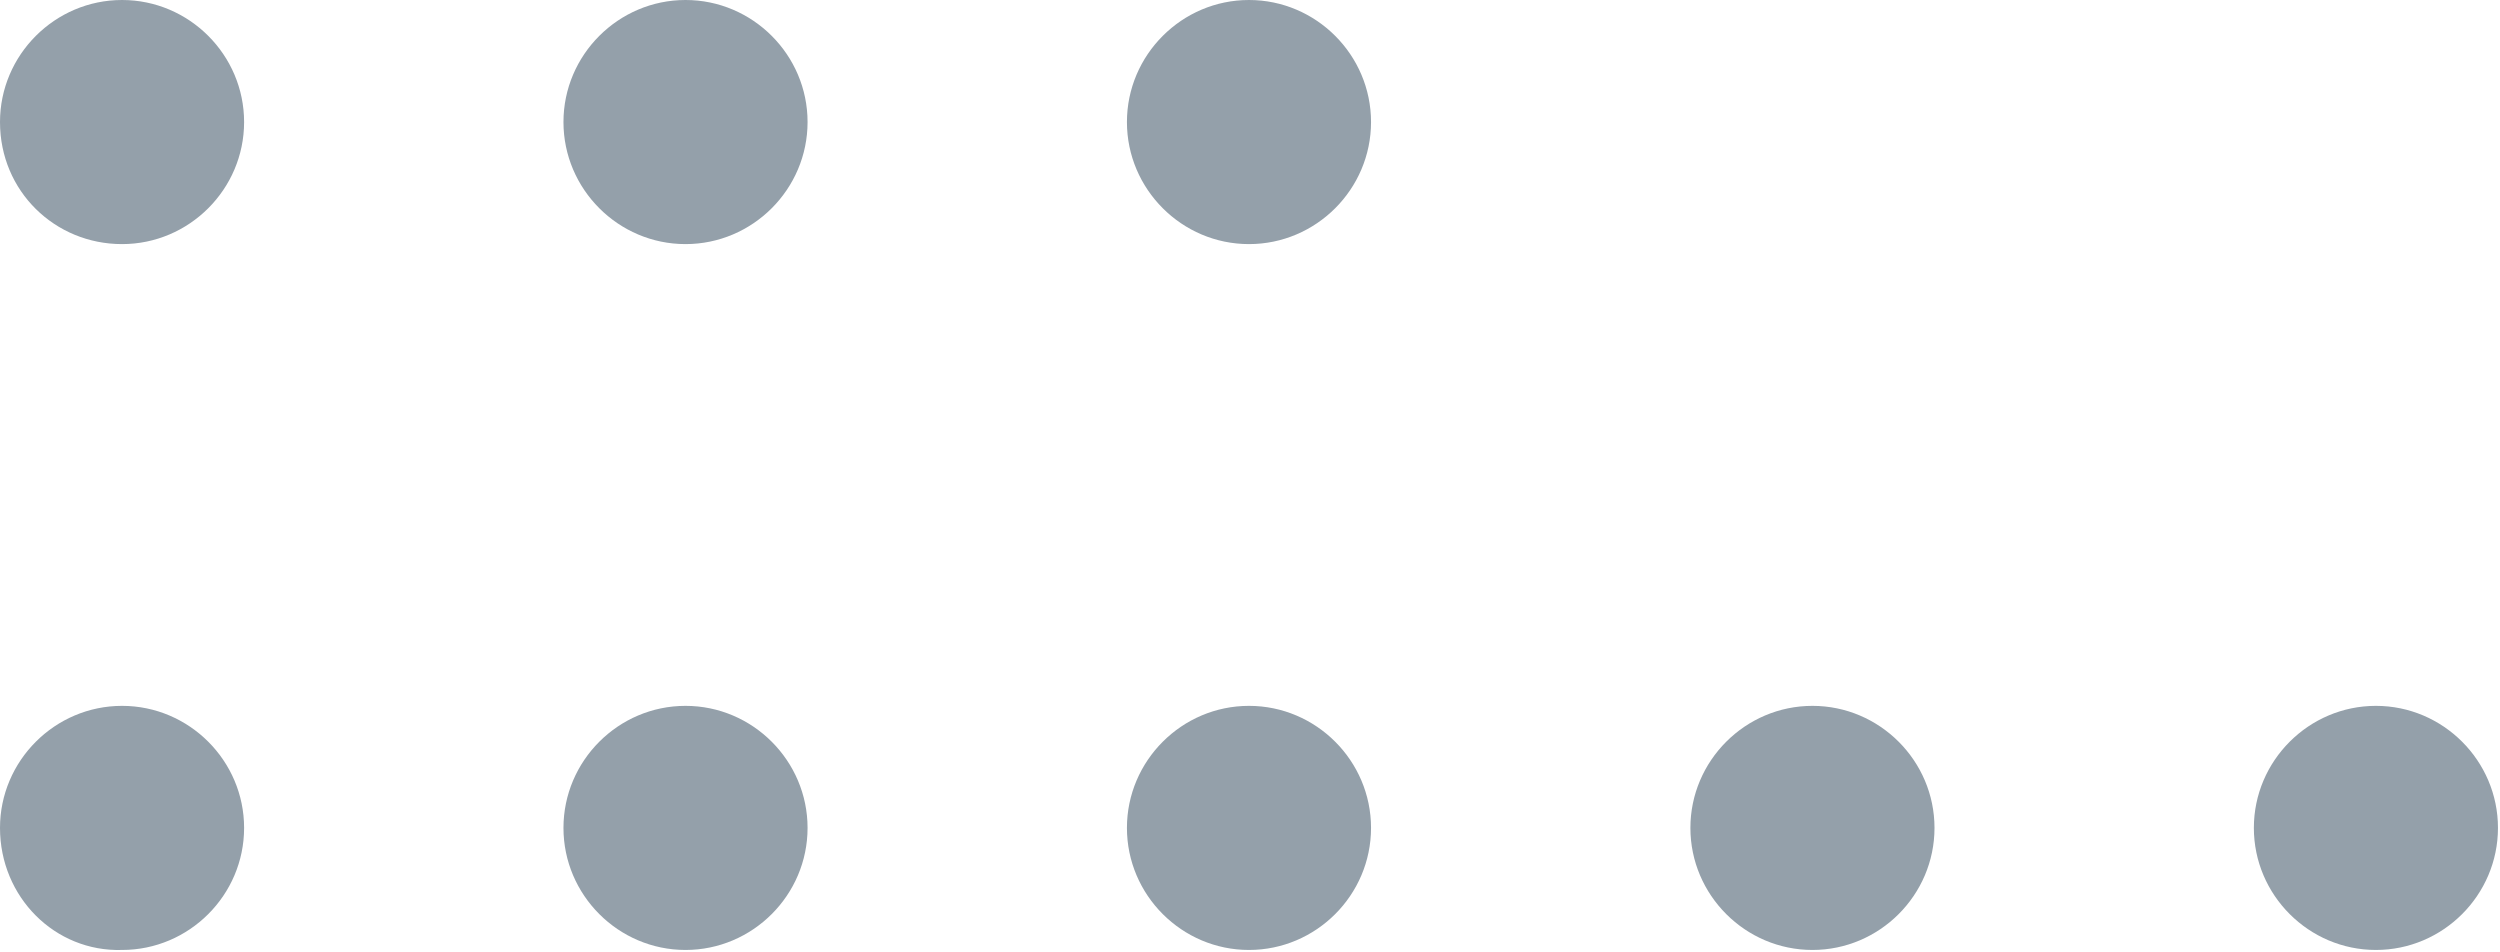
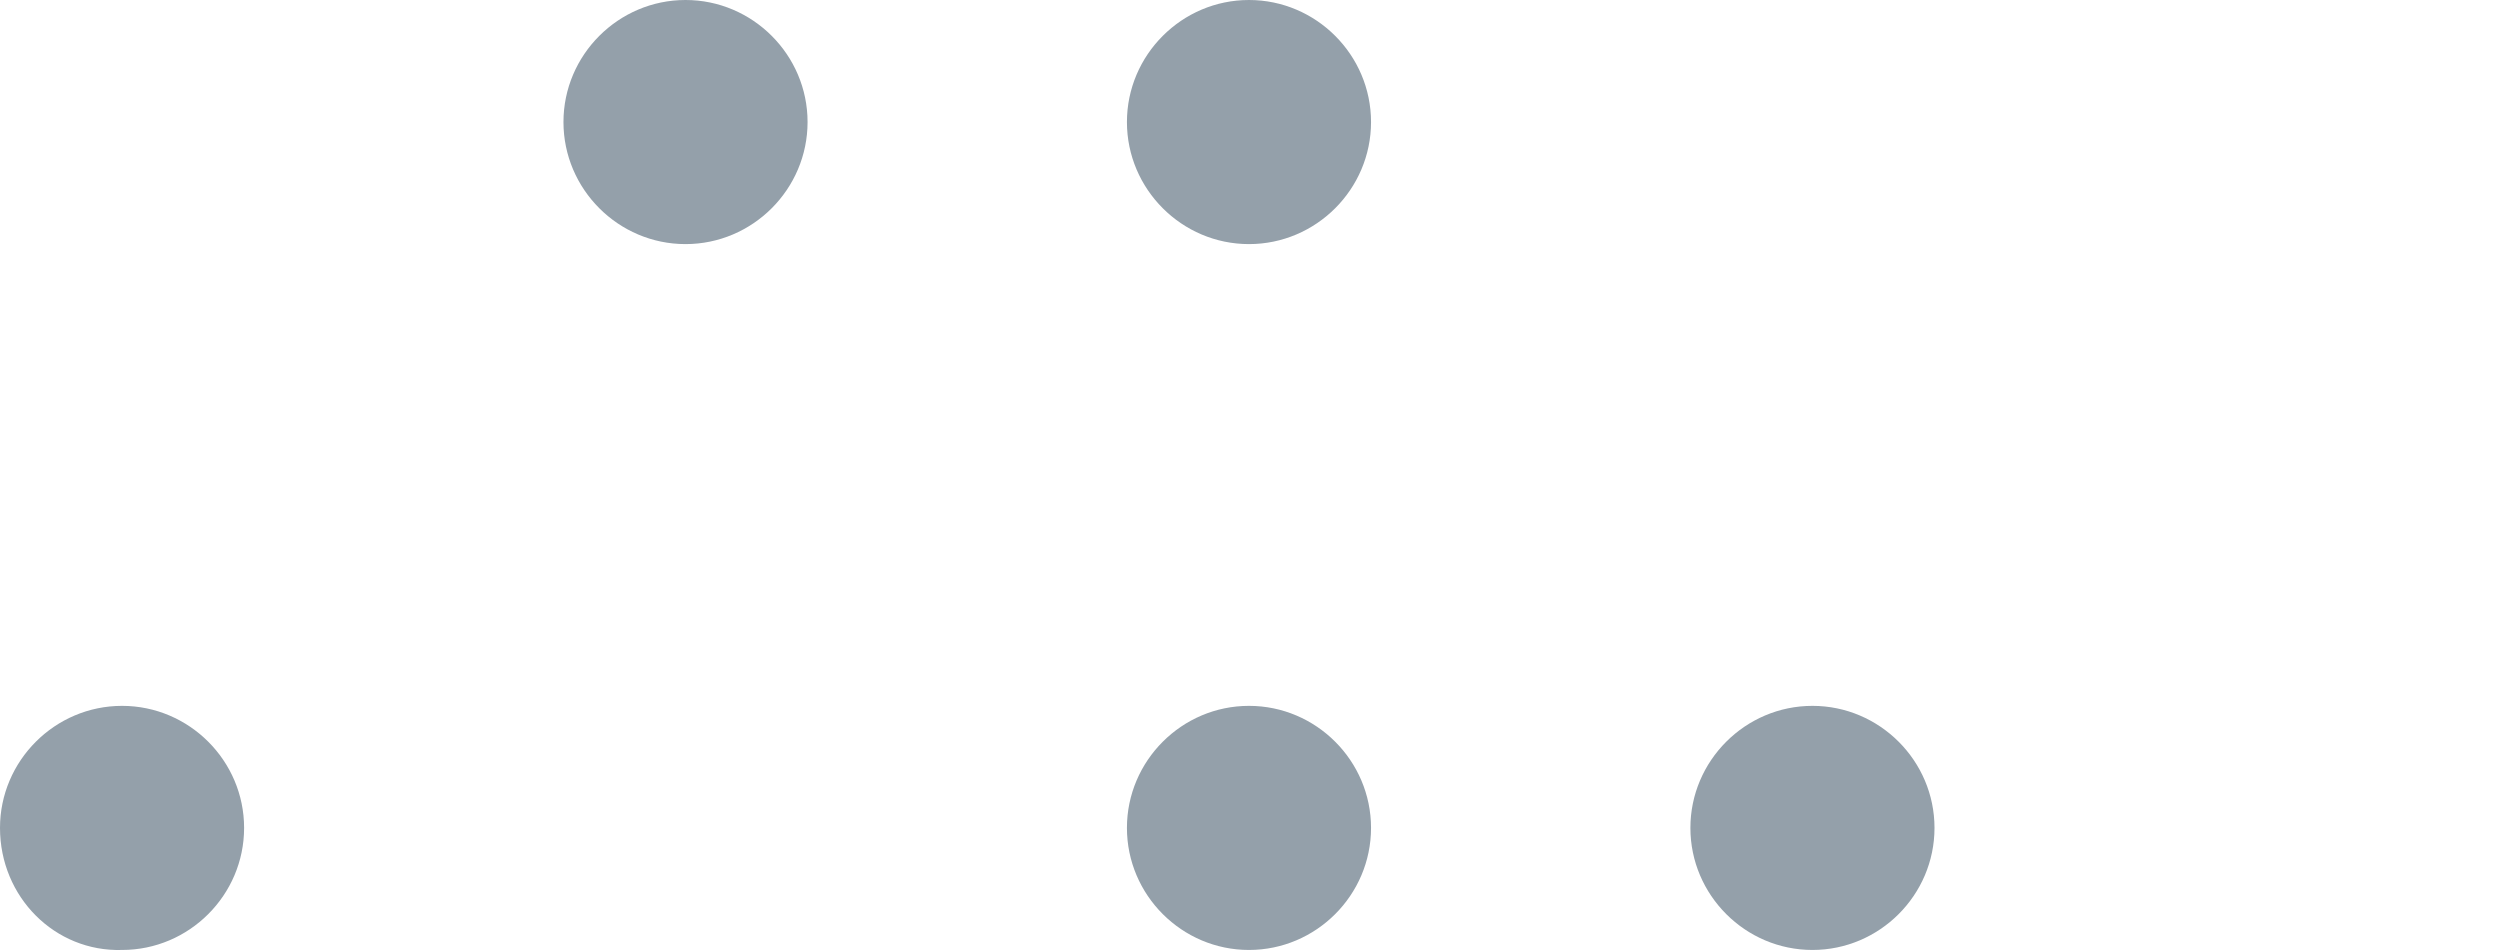
<svg xmlns="http://www.w3.org/2000/svg" id="Arte" viewBox="0 0 122.9 46.8">
  <defs>
    <style>.cls-1{fill:#94a0aa;}</style>
  </defs>
  <path class="cls-1" d="M6,34.7c3.3,0,6,2.7,6,6,0,3.3-2.7,6-6,6C2.7,46.8,0,44.1,0,40.7c0-3.3,2.7-6,6-6Z" />
-   <path class="cls-1" d="M6,0c3.3,0,6,2.7,6,6,0,3.3-2.7,6-6,6S0,9.4,0,6C0,2.7,2.7,0,6,0Z" />
-   <path class="cls-1" d="M33.7,34.7c3.3,0,6,2.7,6,6,0,3.3-2.7,6-6,6-3.3,0-6-2.7-6-6,0-3.3,2.7-6,6-6Z" />
  <path class="cls-1" d="M33.7,0c3.3,0,6,2.7,6,6,0,3.3-2.7,6-6,6s-6-2.7-6-6C27.7,2.7,30.4,0,33.7,0Z" />
  <path class="cls-1" d="M61.4,34.7c3.3,0,6,2.7,6,6,0,3.3-2.7,6-6,6-3.3,0-6-2.7-6-6,0-3.3,2.7-6,6-6Z" />
  <path class="cls-1" d="M61.4,0c3.3,0,6,2.7,6,6,0,3.3-2.7,6-6,6-3.3,0-6-2.7-6-6,0-3.3,2.7-6,6-6Z" />
  <path class="cls-1" d="M89.1,34.7c3.3,0,6,2.7,6,6,0,3.3-2.7,6-6,6-3.3,0-6-2.7-6-6,0-3.3,2.7-6,6-6Z" />
-   <path class="cls-1" d="M116.8,34.7c3.3,0,6,2.7,6,6s-2.7,6-6,6c-3.3,0-6-2.7-6-6,0-3.3,2.7-6,6-6Z" />
</svg>